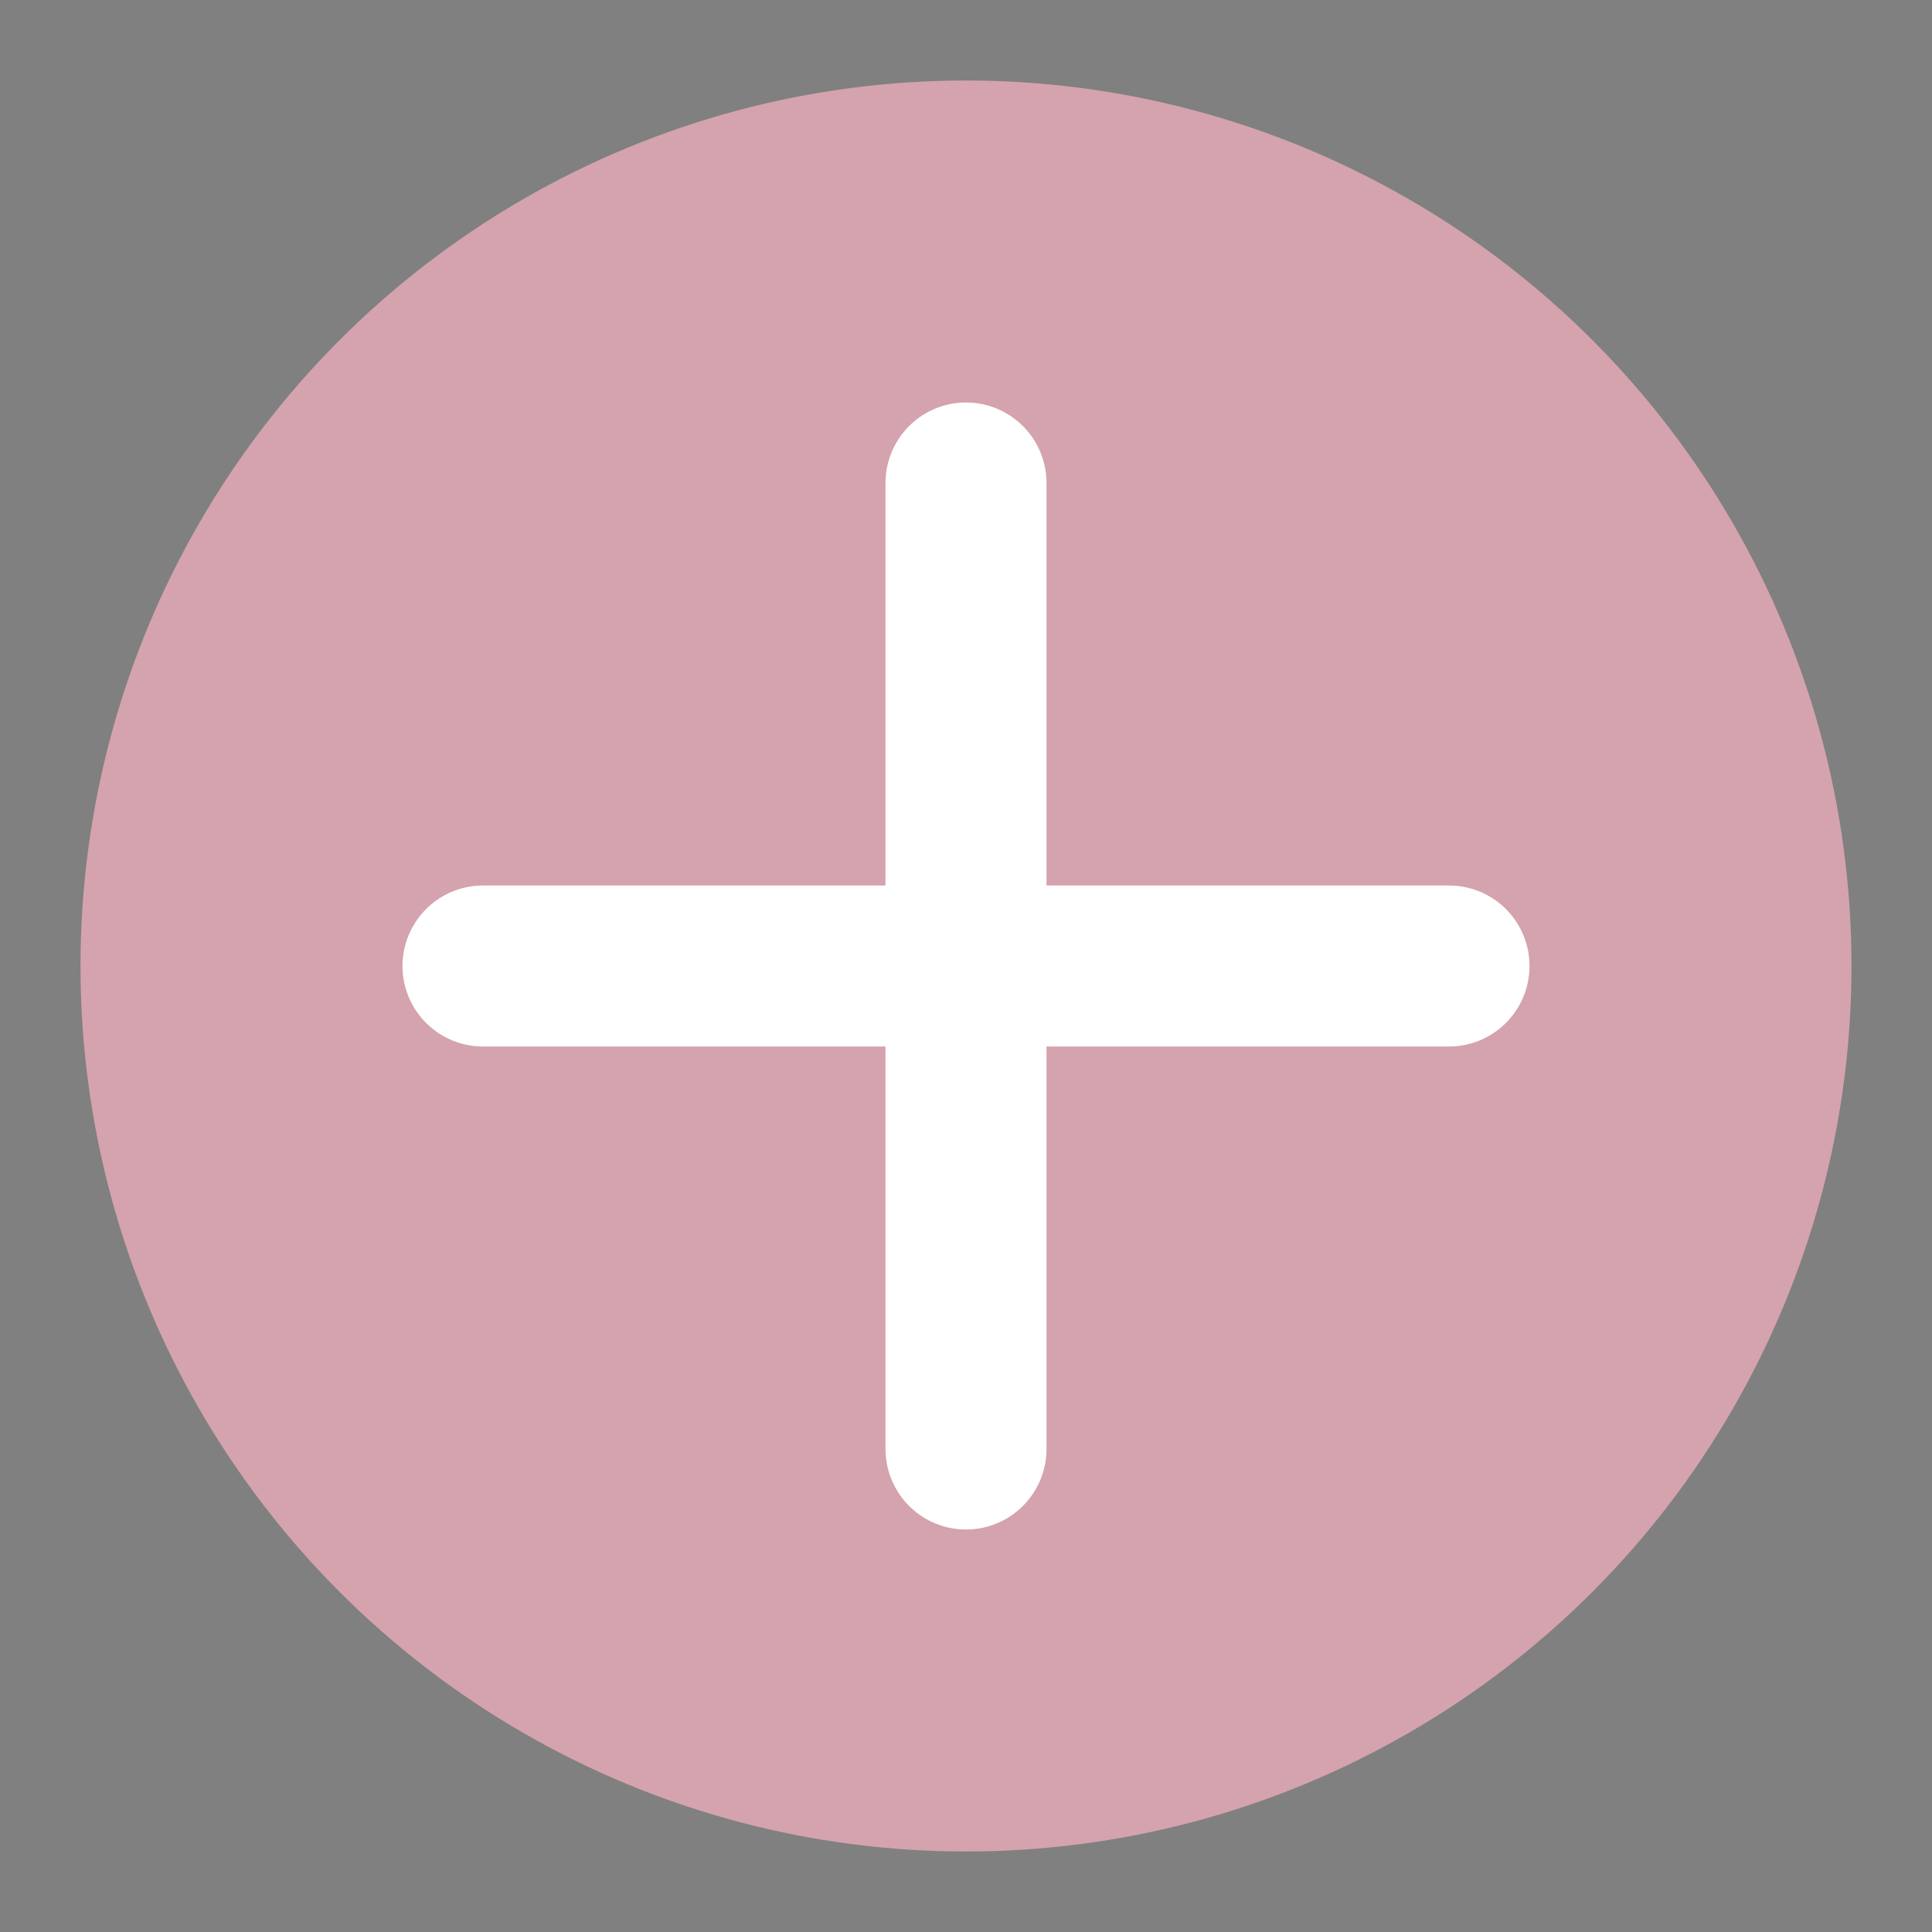
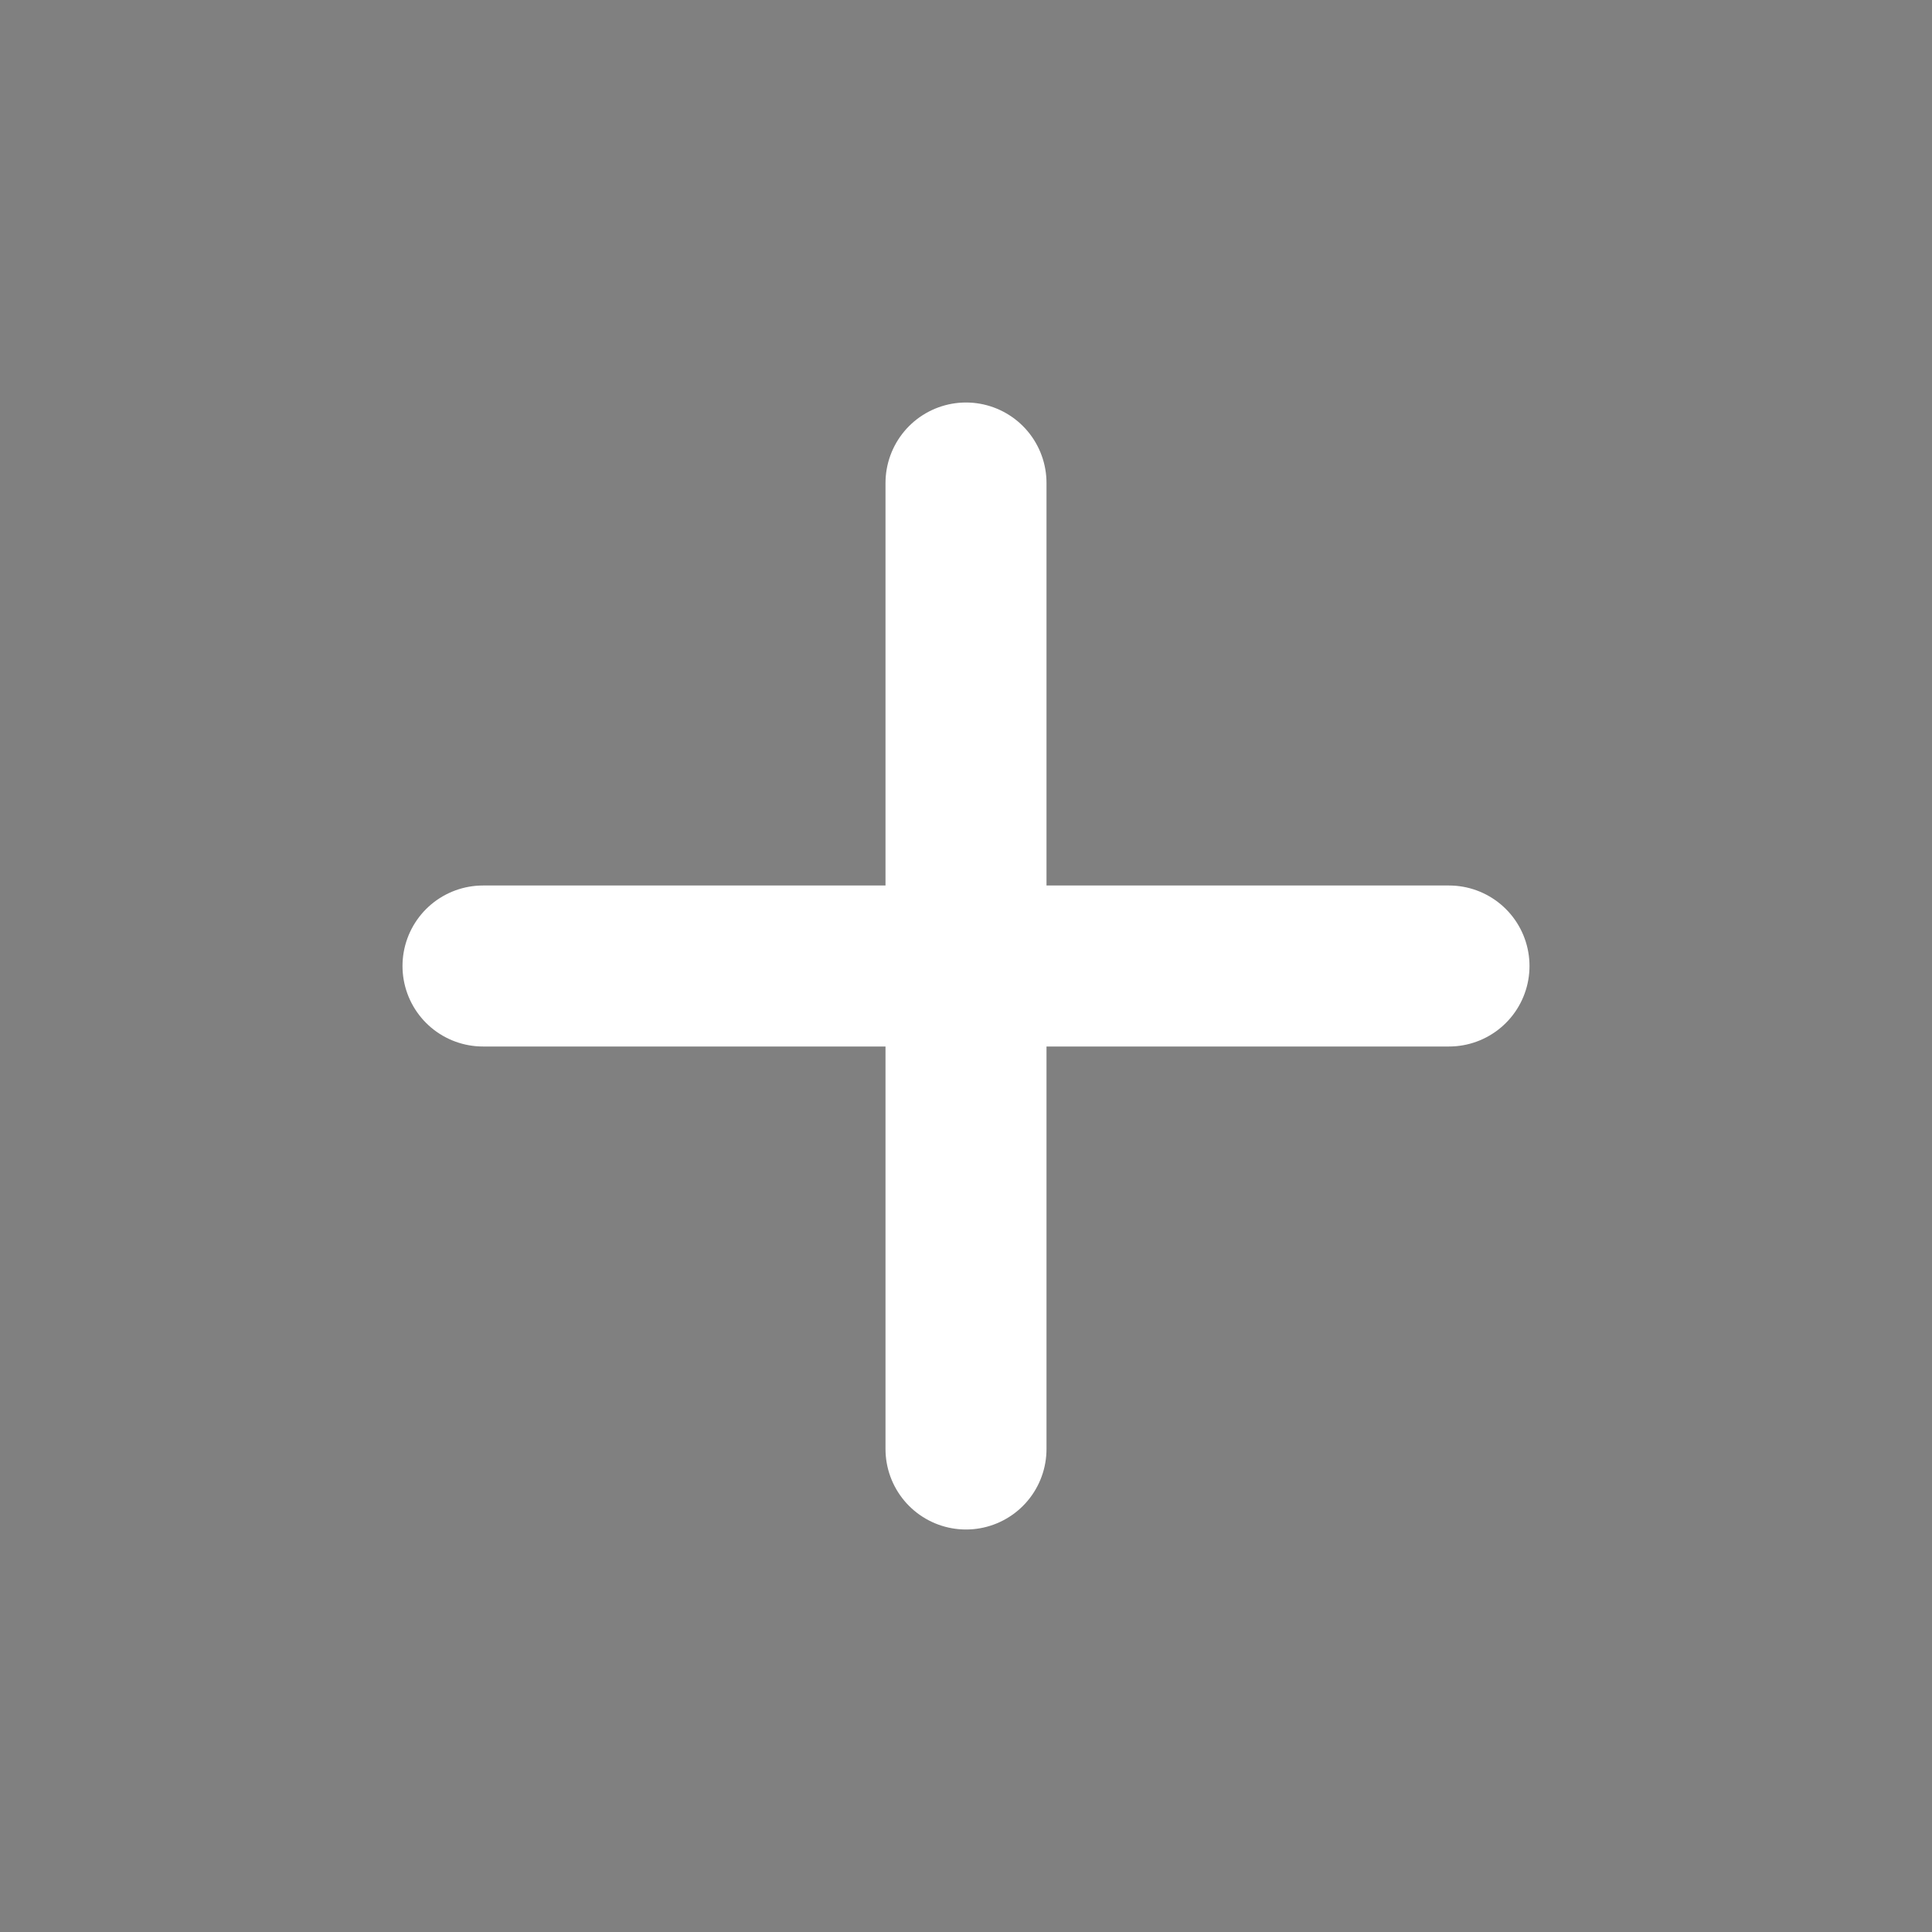
<svg xmlns="http://www.w3.org/2000/svg" viewBox="0 0 24 24">
  <rect x="0" y="0" width="24" height="24" fill="#808080" stroke="none" />
-   <circle cx="12" cy="12" r="11" fill="#D4A3AE" />
  <path d="M6 12h12" stroke="#fff" stroke-width="2" stroke-linecap="round" />
  <path d="M12 6v12" stroke="#fff" stroke-width="2" stroke-linecap="round" />
</svg>